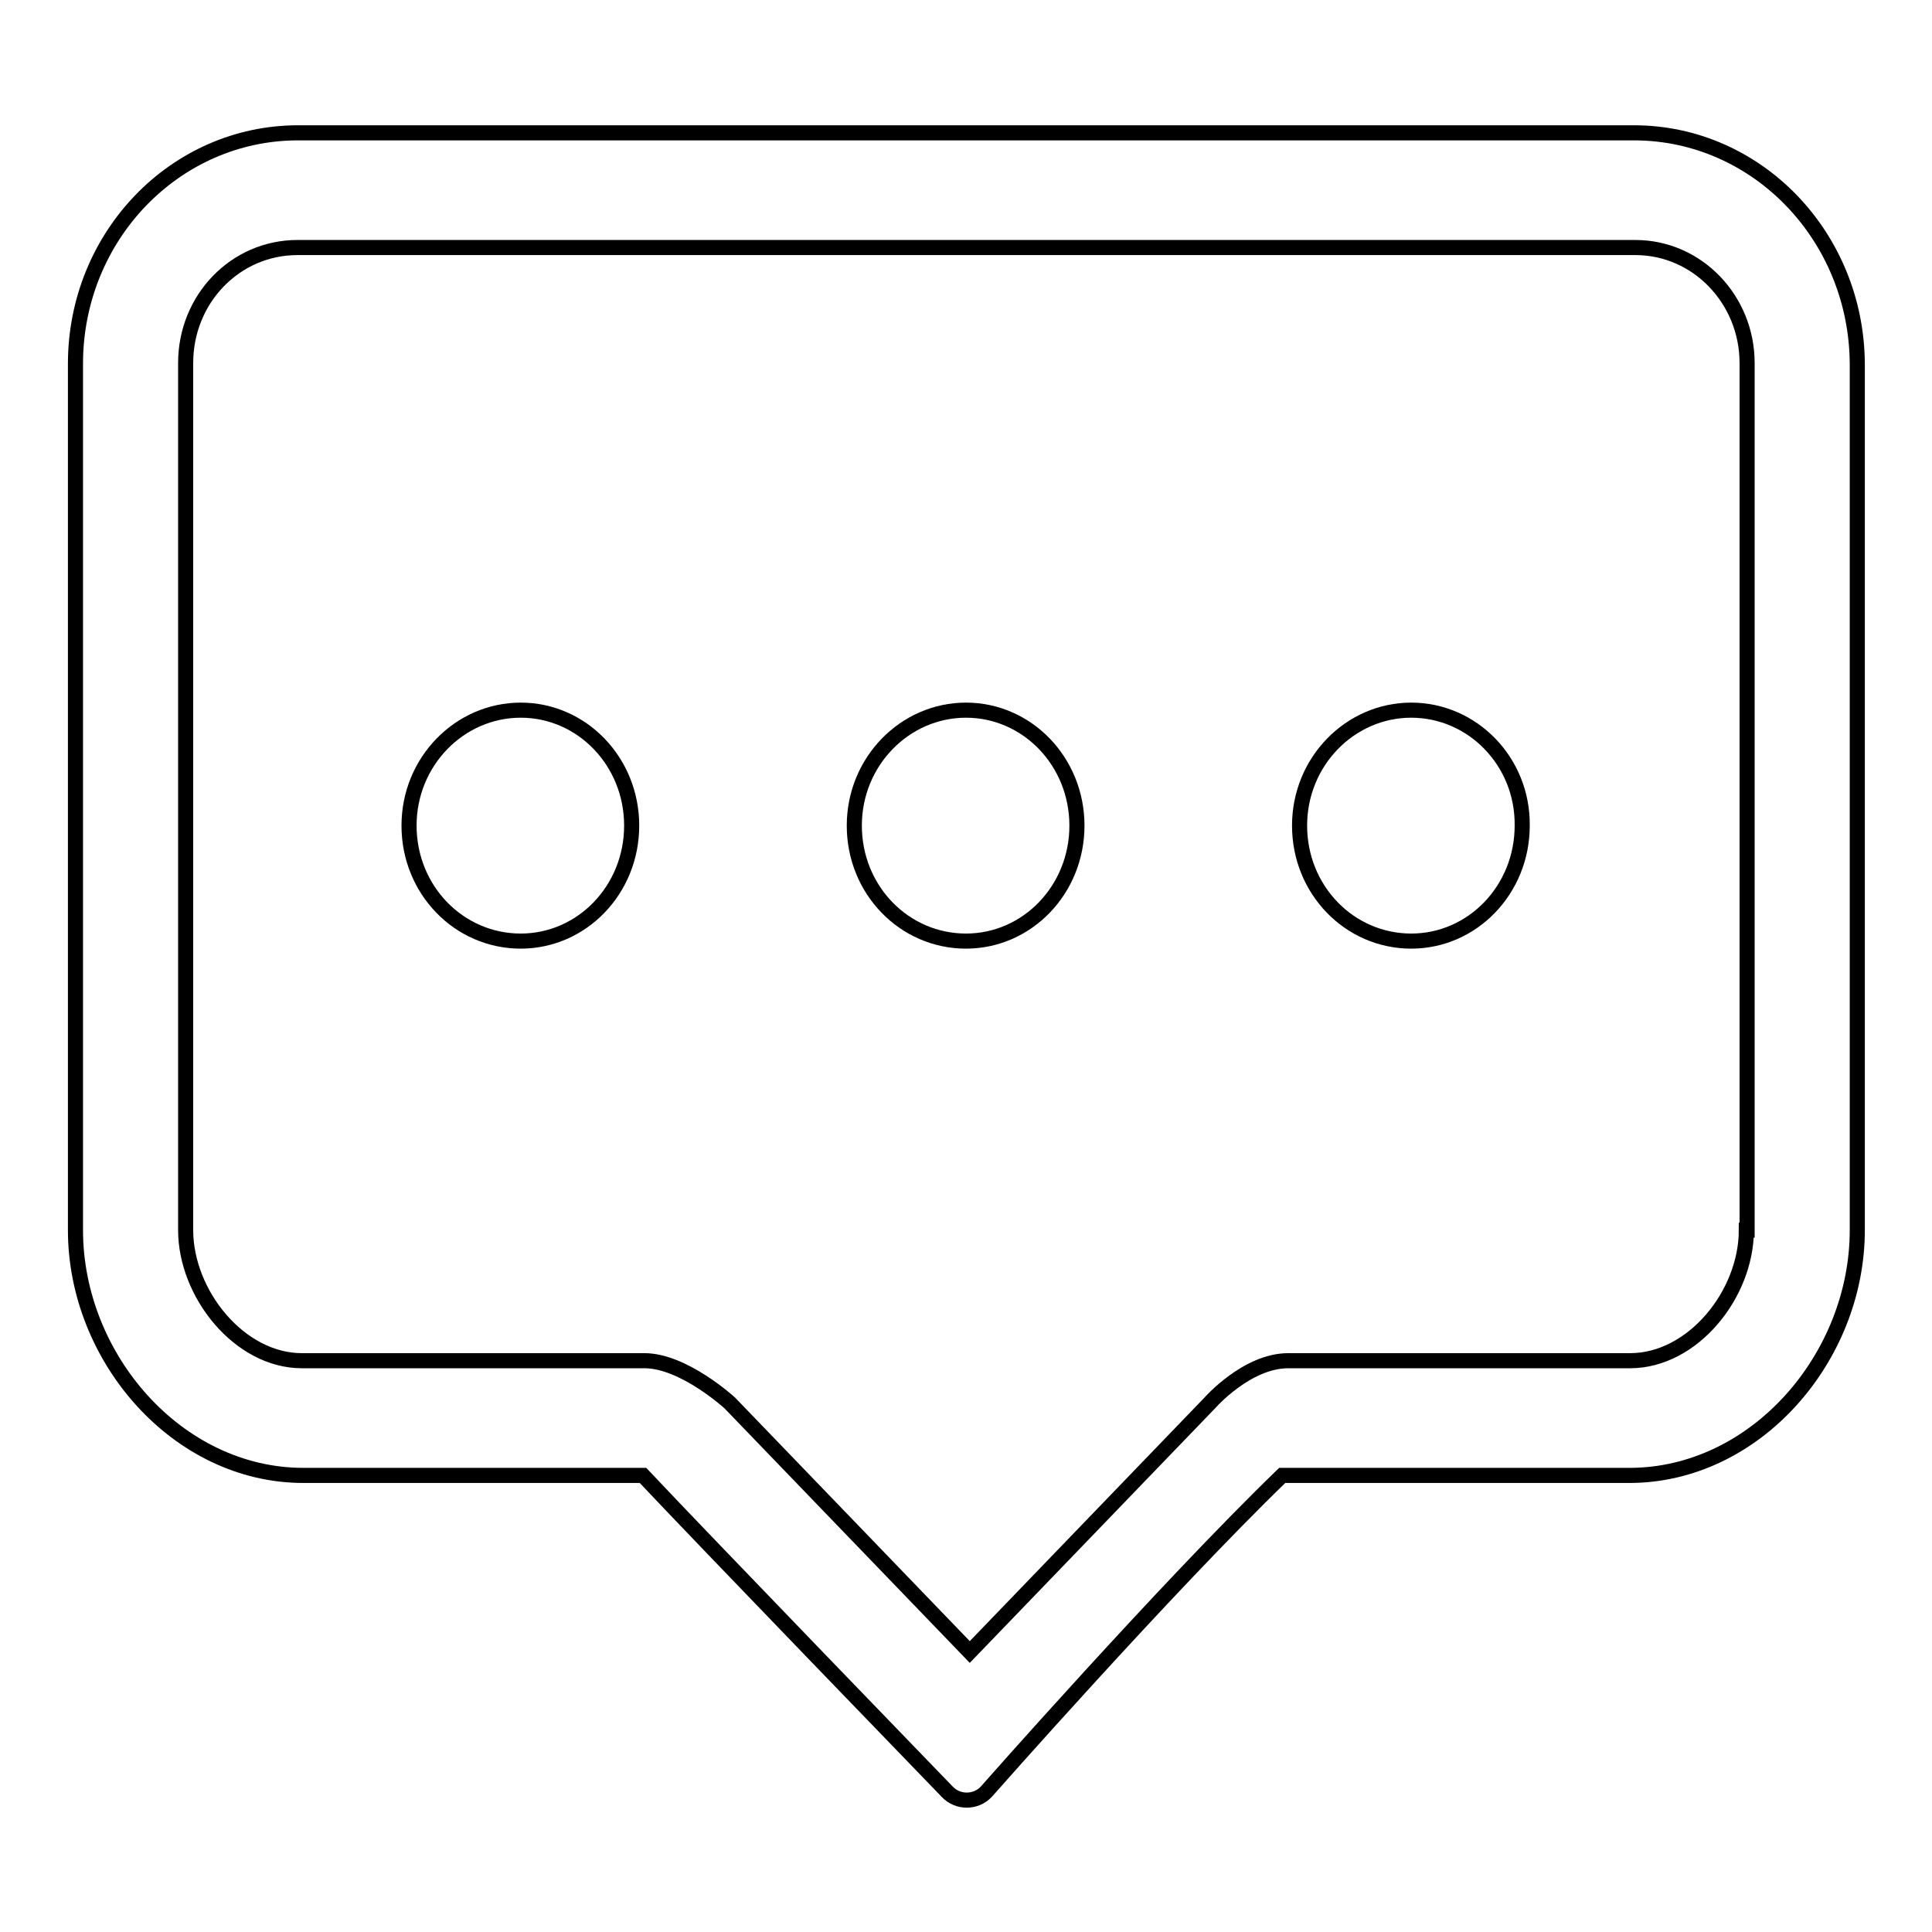
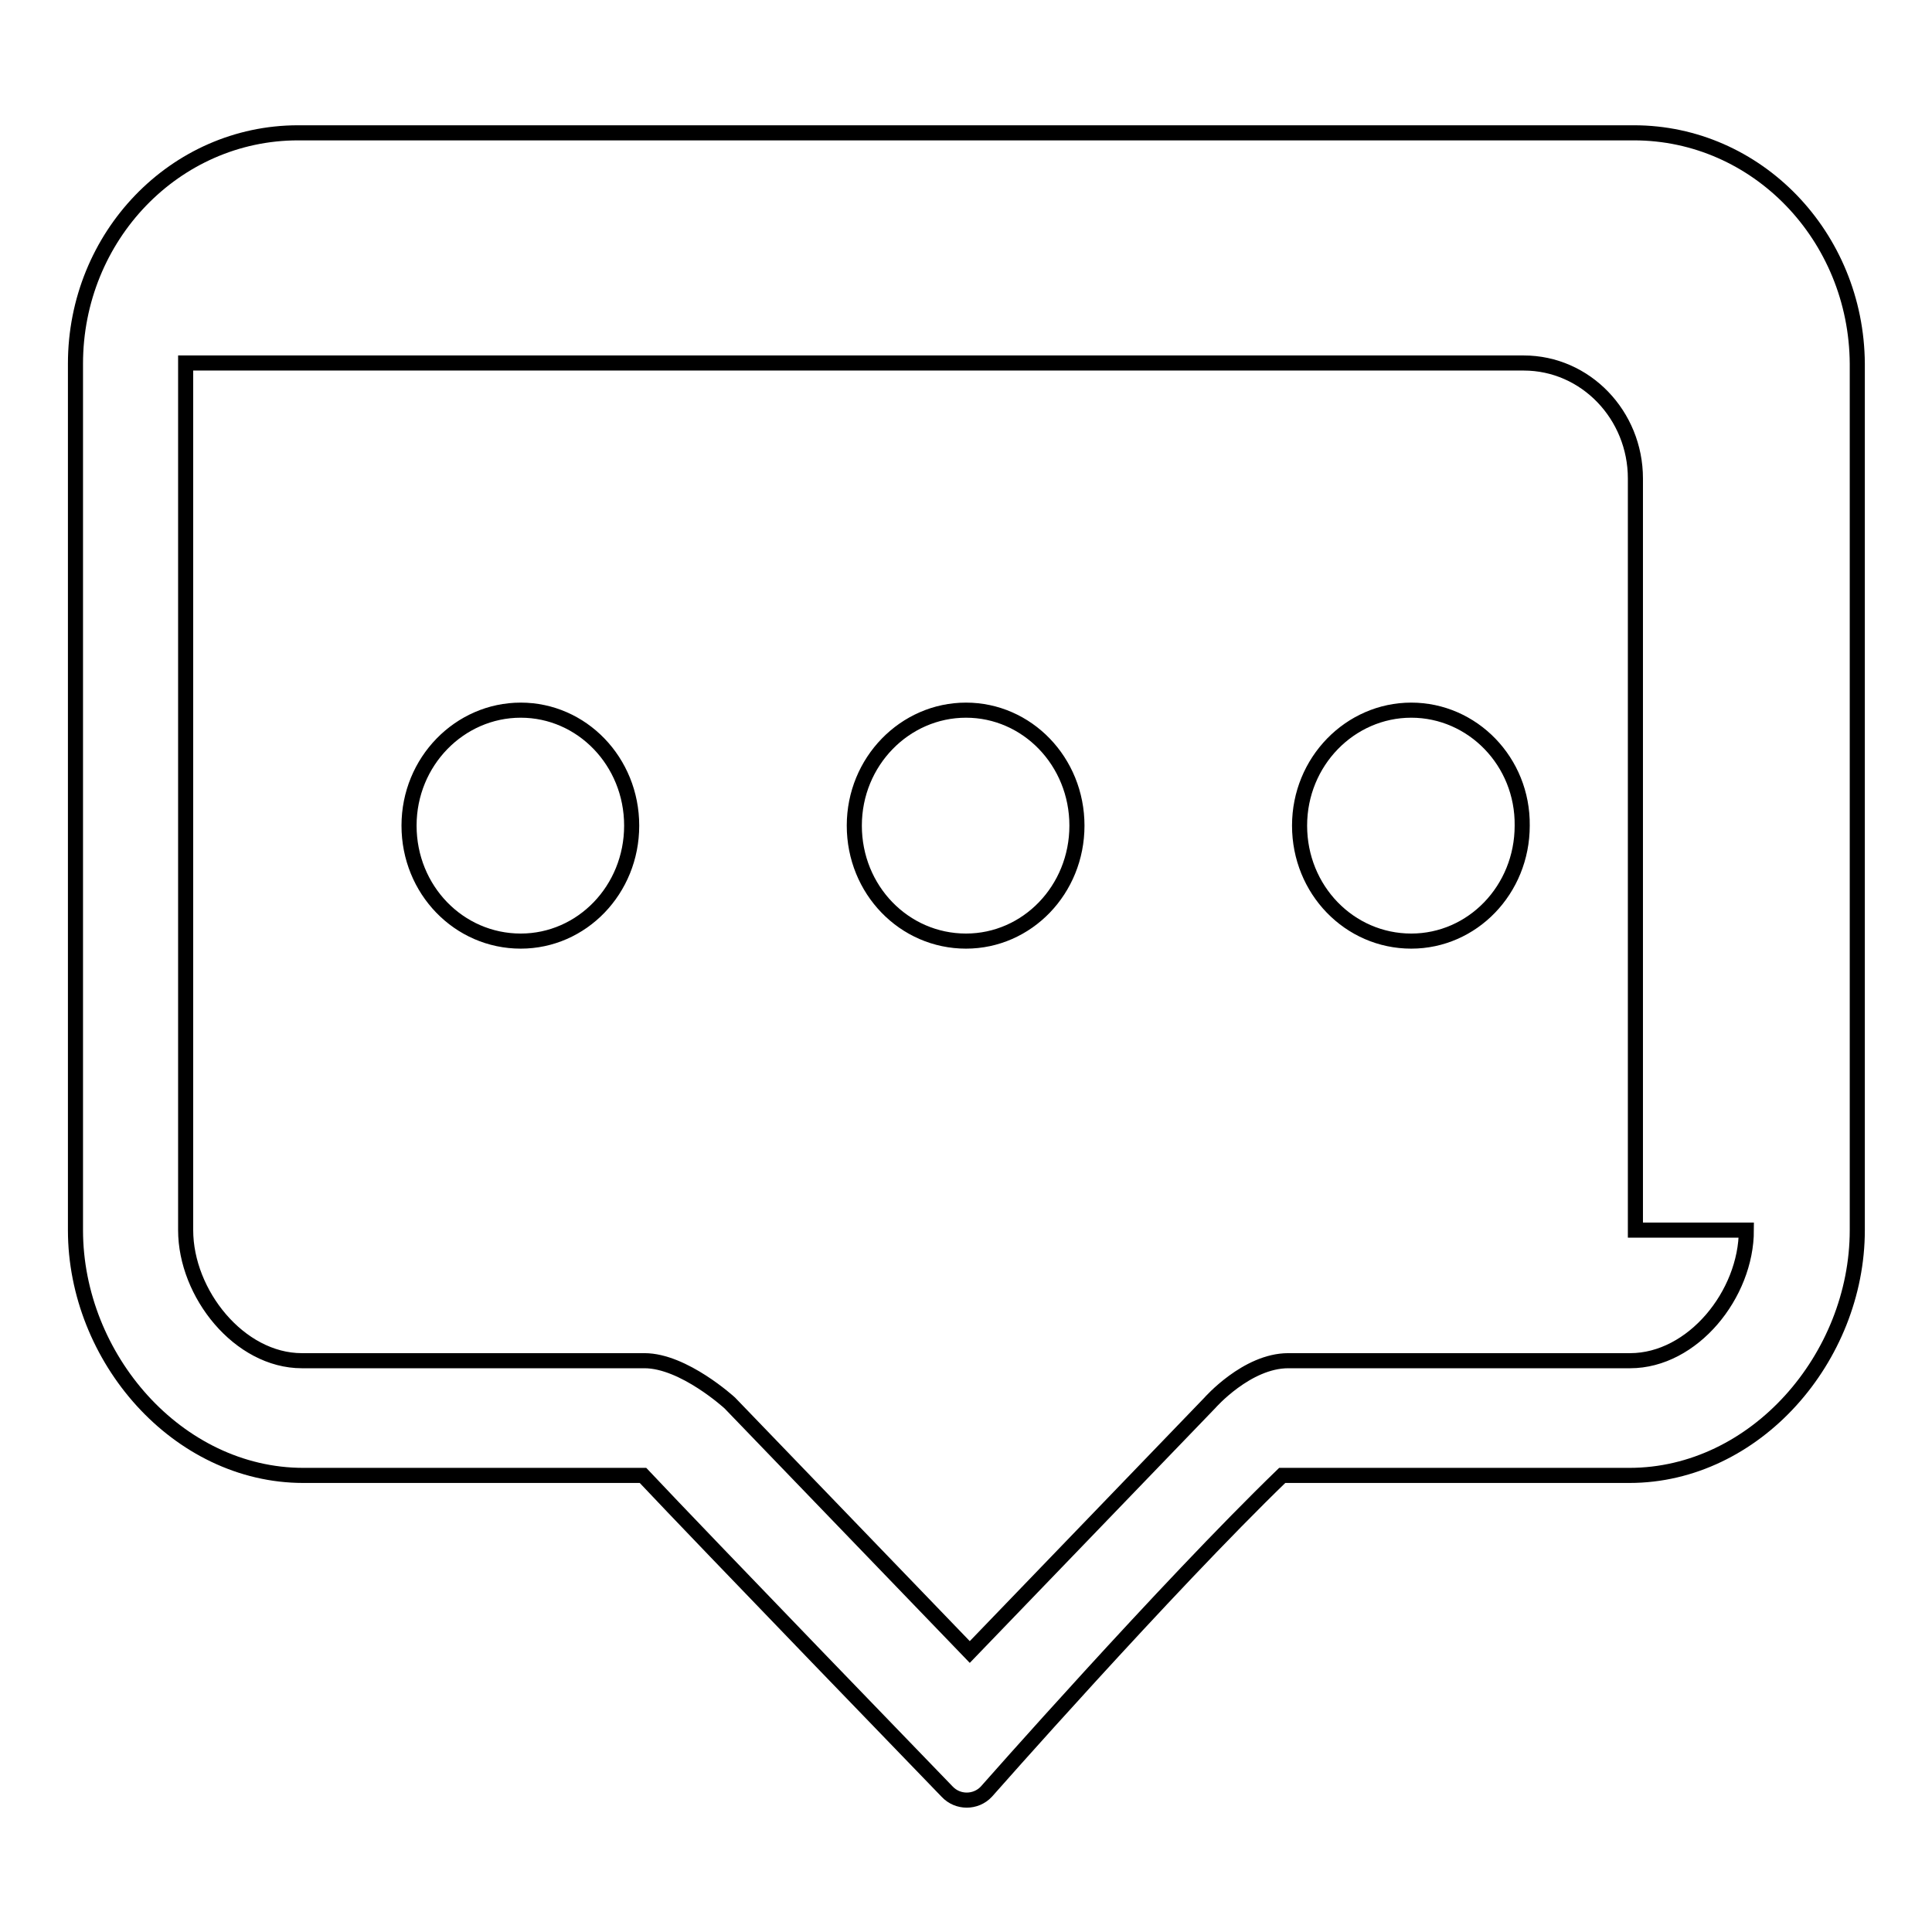
<svg xmlns="http://www.w3.org/2000/svg" version="1.1" x="0px" y="0px" viewBox="0 0 256 256" enable-background="new 0 0 256 256" xml:space="preserve">
  <g>
-     <path stroke-width="2" fill-opacity="0" stroke="#000000" d="M69,94.1c-8.1,0-14.8,6.8-14.8,15.3c0,8.5,6.6,15.3,14.8,15.3c8.1,0,14.7-6.8,14.7-15.3 C83.7,100.9,77.1,94.1,69,94.1L69,94.1z M128,94.1c-8.1,0-14.8,6.8-14.8,15.3c0,8.5,6.6,15.3,14.8,15.3c8.1,0,14.7-6.8,14.7-15.3 C142.7,100.9,136.1,94.1,128,94.1L128,94.1z M187,94.1c-8.1,0-14.8,6.8-14.8,15.3c0,8.5,6.6,15.3,14.8,15.3 c8.1,0,14.7-6.8,14.7-15.3C201.8,100.9,195.1,94.1,187,94.1L187,94.1z M216.5,17.6h-177C23.2,17.6,10,31.3,10,48.2v114.8 c0,16.9,13.5,32.5,30.2,32.5h45c7.8,8.3,40.3,41.9,40.3,41.9c1.4,1.5,3.8,1.5,5.2,0c0,0,23.7-26.9,39.2-41.9h46 c16.7,0,30.2-15.6,30.2-32.5V48.2C246,31.3,232.8,17.6,216.5,17.6z M231.4,163c0,8.5-7.1,17.3-15.4,17.3h-45.3 c-5.5,0-10.4,5.6-10.4,5.6l-31.8,33l-31.8-33c0,0-6.1-5.6-11.3-5.6H40c-8.3,0-15.4-8.9-15.4-17.3V48.1c0-8.5,6.6-15.3,14.8-15.3 h177.3c8.2,0,14.8,6.9,14.8,15.3V163z" />
+     <path stroke-width="2" fill-opacity="0" stroke="#000000" d="M69,94.1c-8.1,0-14.8,6.8-14.8,15.3c0,8.5,6.6,15.3,14.8,15.3c8.1,0,14.7-6.8,14.7-15.3 C83.7,100.9,77.1,94.1,69,94.1L69,94.1z M128,94.1c-8.1,0-14.8,6.8-14.8,15.3c0,8.5,6.6,15.3,14.8,15.3c8.1,0,14.7-6.8,14.7-15.3 C142.7,100.9,136.1,94.1,128,94.1L128,94.1z M187,94.1c-8.1,0-14.8,6.8-14.8,15.3c0,8.5,6.6,15.3,14.8,15.3 c8.1,0,14.7-6.8,14.7-15.3C201.8,100.9,195.1,94.1,187,94.1L187,94.1z M216.5,17.6h-177C23.2,17.6,10,31.3,10,48.2v114.8 c0,16.9,13.5,32.5,30.2,32.5h45c7.8,8.3,40.3,41.9,40.3,41.9c1.4,1.5,3.8,1.5,5.2,0c0,0,23.7-26.9,39.2-41.9h46 c16.7,0,30.2-15.6,30.2-32.5V48.2C246,31.3,232.8,17.6,216.5,17.6z M231.4,163c0,8.5-7.1,17.3-15.4,17.3h-45.3 c-5.5,0-10.4,5.6-10.4,5.6l-31.8,33l-31.8-33c0,0-6.1-5.6-11.3-5.6H40c-8.3,0-15.4-8.9-15.4-17.3V48.1h177.3c8.2,0,14.8,6.9,14.8,15.3V163z" />
  </g>
</svg>